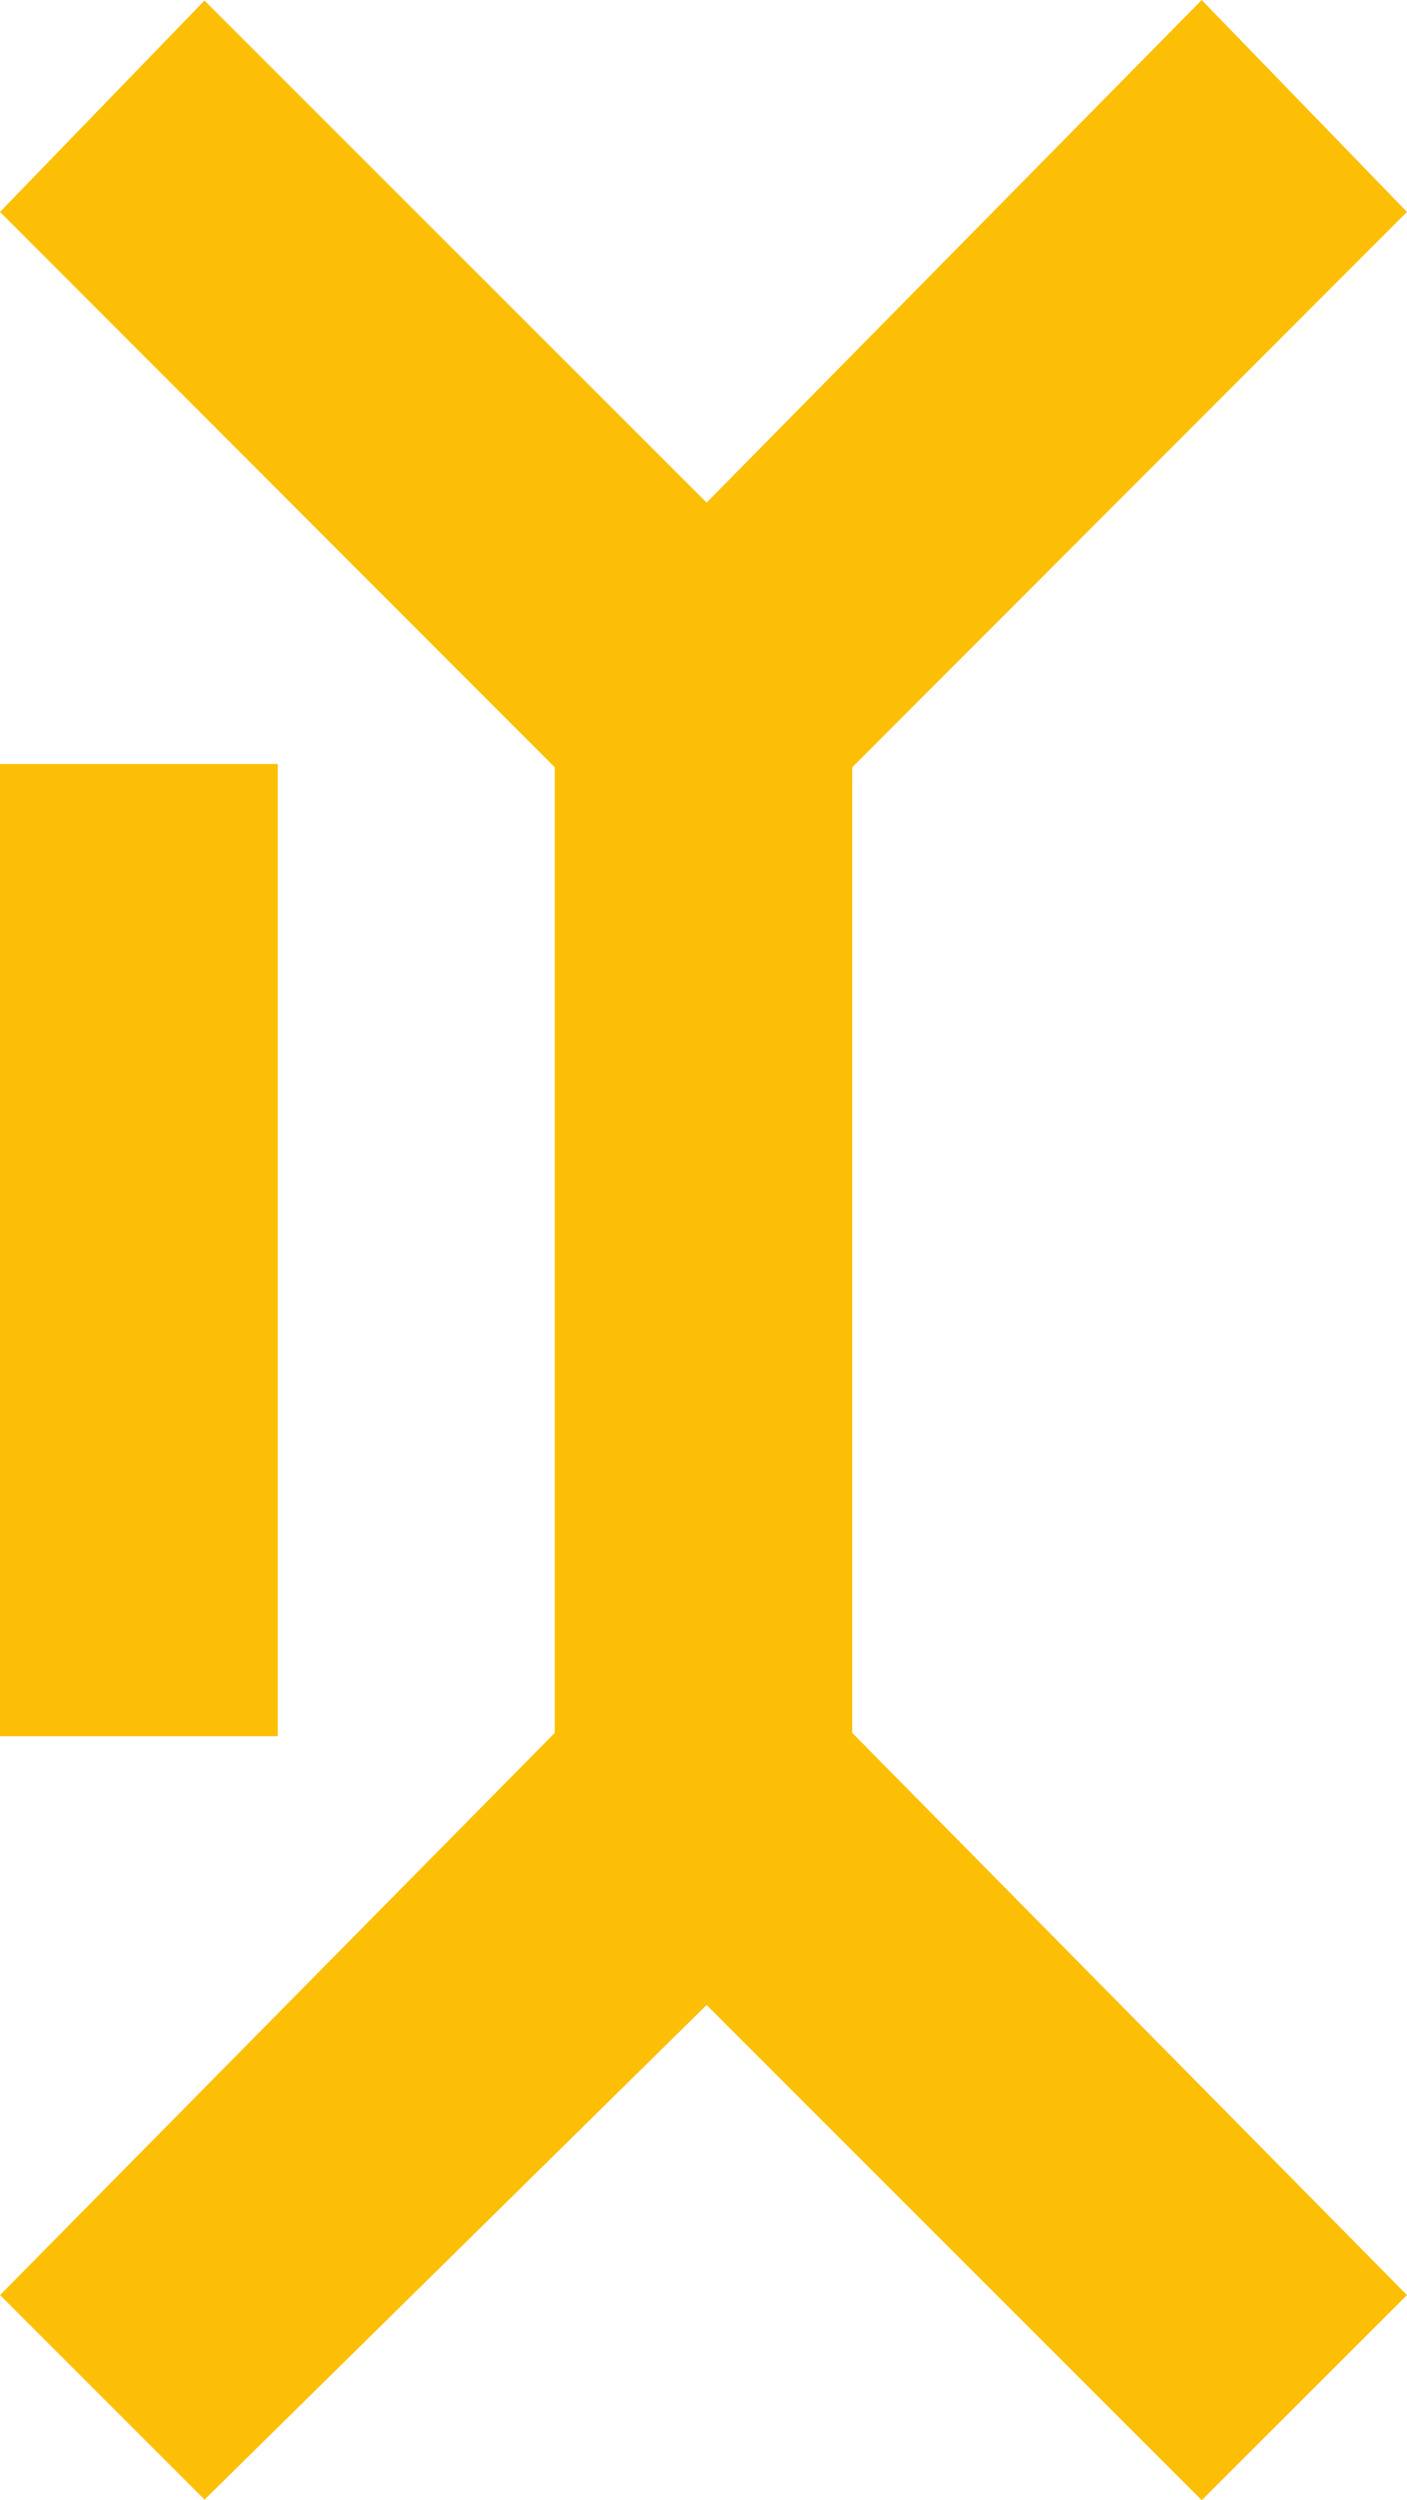
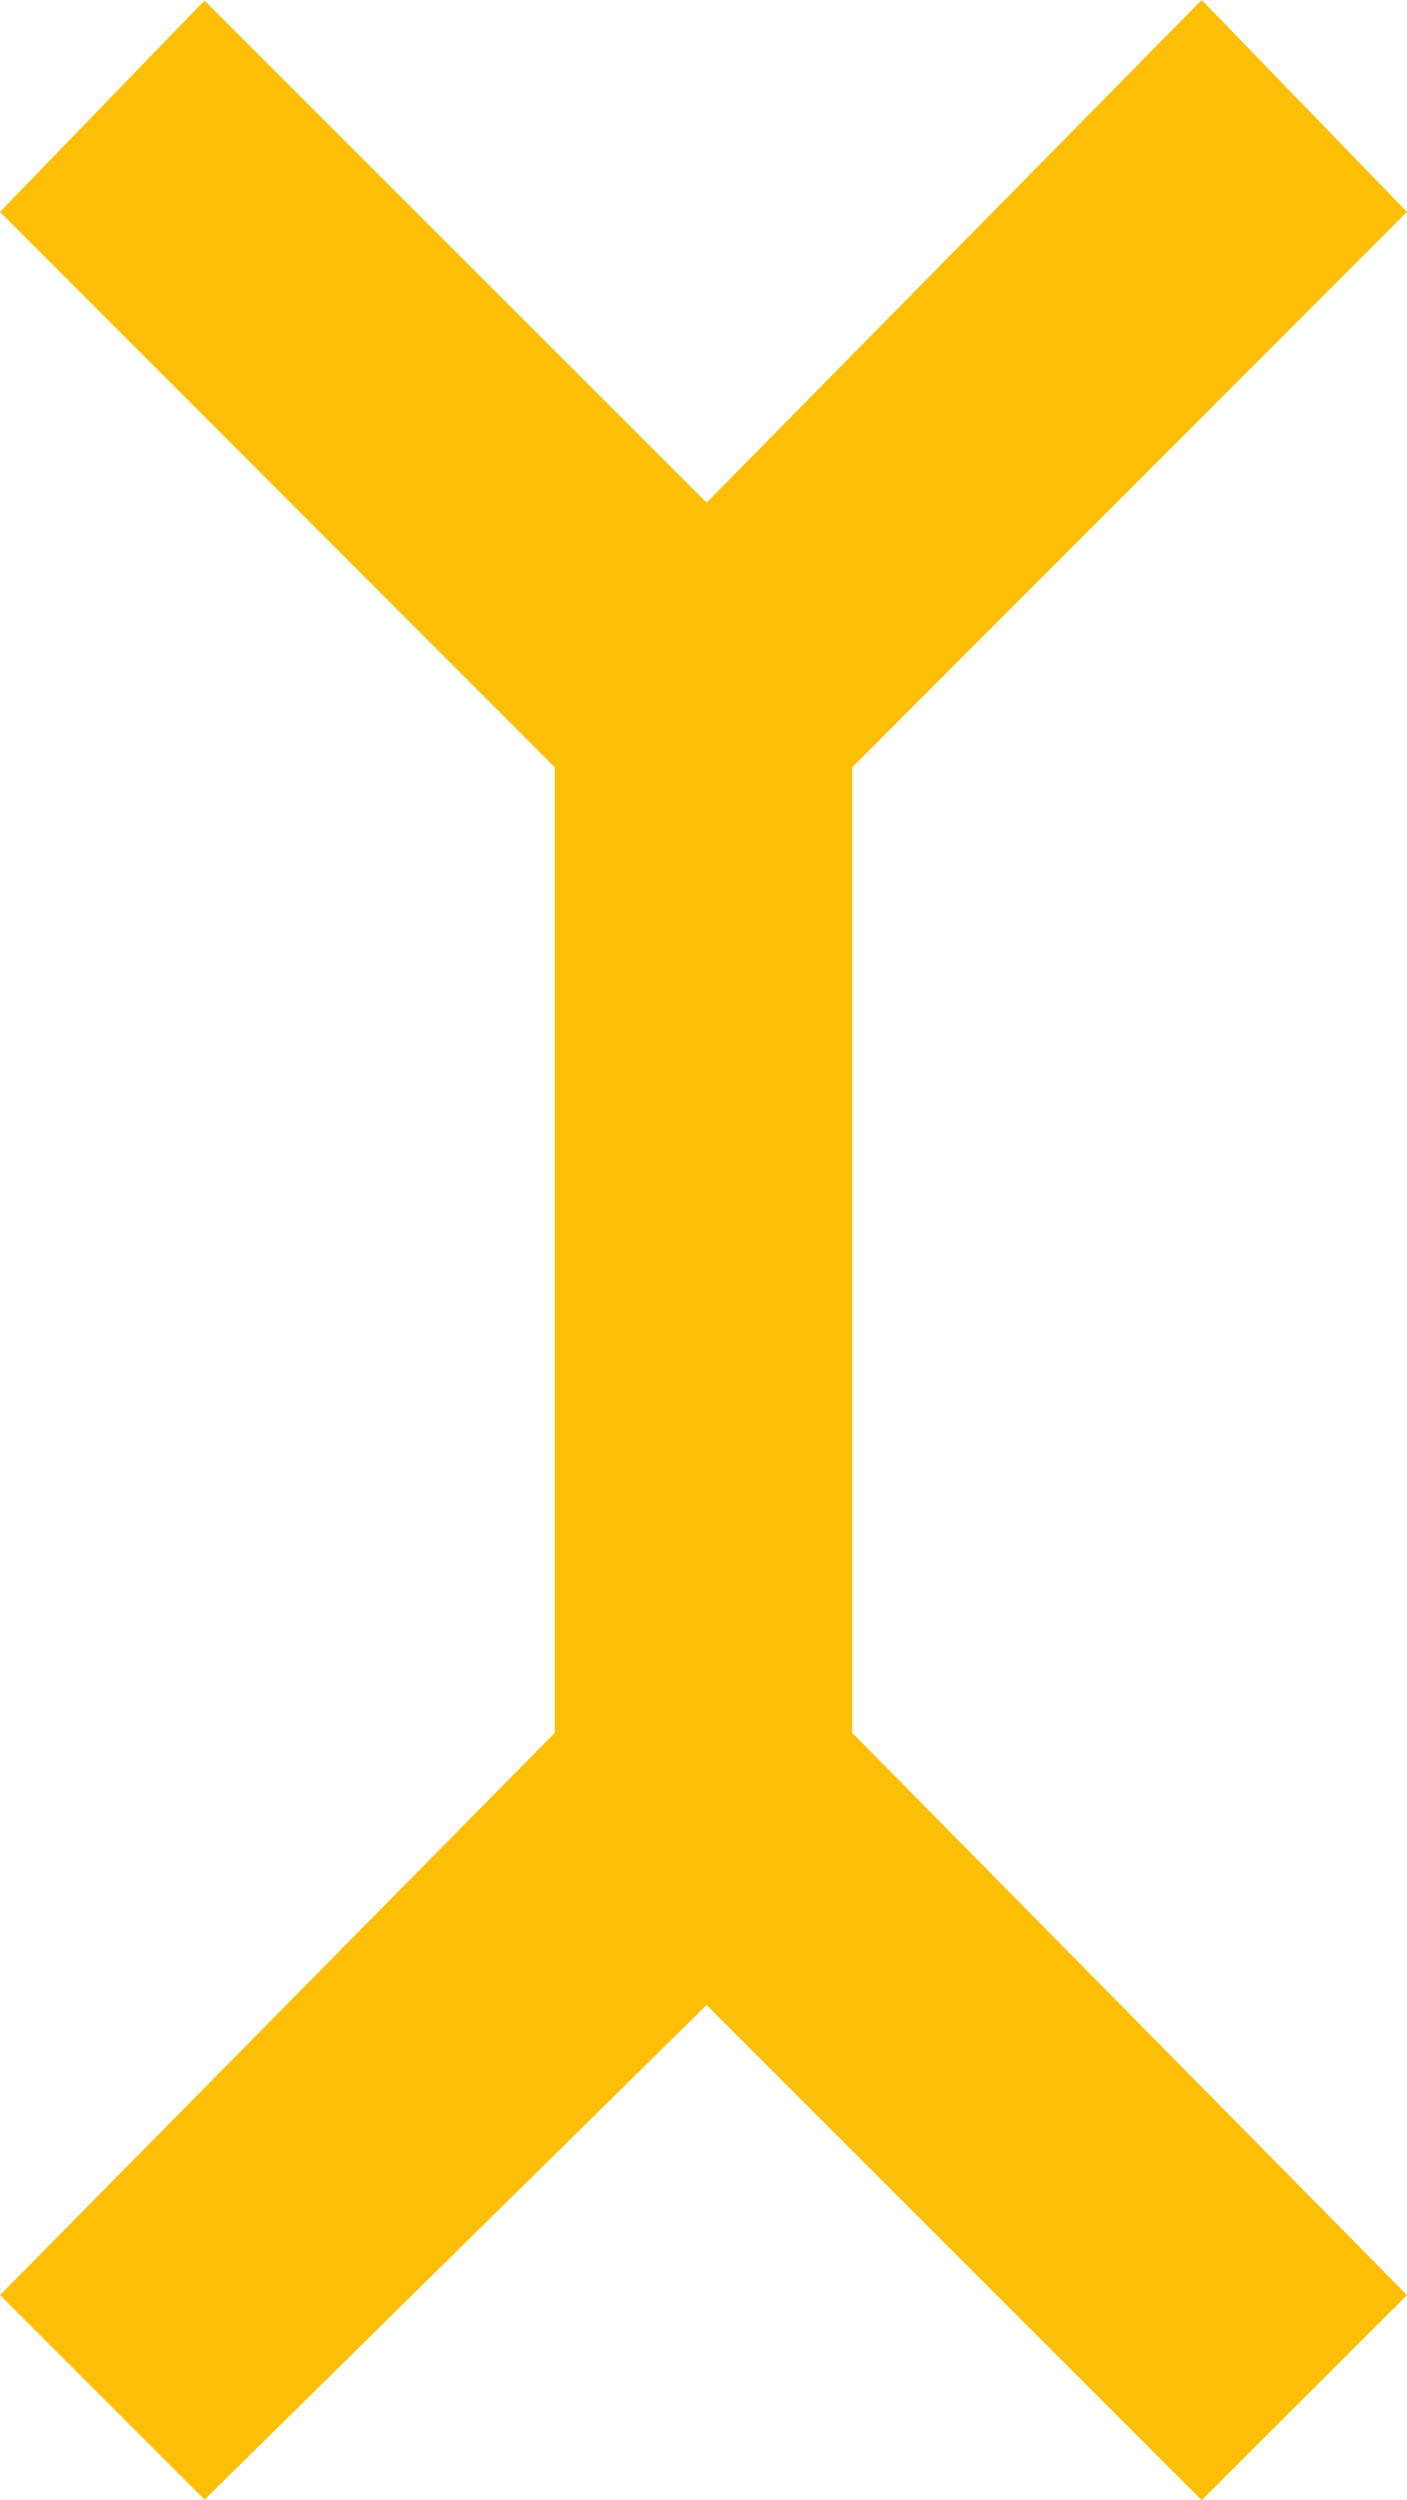
<svg xmlns="http://www.w3.org/2000/svg" xmlns:ns1="http://sodipodi.sourceforge.net/DTD/sodipodi-0.dtd" xmlns:ns2="http://www.inkscape.org/namespaces/inkscape" id="svg3776" ns1:version="0.32" ns2:version="0.46" width="151.947" height="270" version="1.0" ns1:docname="9th_Panzer_Division_logo_§.svg" ns2:output_extension="org.inkscape.output.svg.inkscape">
  <defs id="defs3779">
    <ns2:perspective ns1:type="inkscape:persp3d" ns2:vp_x="0 : 526.18109 : 1" ns2:vp_y="6.1230318e-14 : 1000 : 0" ns2:vp_z="744.09448 : 526.18109 : 1" ns2:persp3d-origin="372.04724 : 350.78739 : 1" id="perspective3783" />
  </defs>
  <ns1:namedview ns2:window-height="710" ns2:window-width="1280" ns2:pageshadow="2" ns2:pageopacity="0.0" guidetolerance="10.0" gridtolerance="10.0" objecttolerance="10.0" borderopacity="1.0" bordercolor="#666666" pagecolor="#ffffff" id="base" showgrid="false" showguides="true" ns2:guide-bbox="true" ns2:zoom="1.0685169" ns2:cx="53.879907" ns2:cy="146.96386" ns2:window-x="-4" ns2:window-y="-4" ns2:current-layer="svg3776" />
  <g id="g4314" transform="translate(-222.851,-248.642)">
-     <path id="path3787" d="M 233.898,507.536 L 222.855,496.492 L 252.808,466.136 L 282.761,435.781 L 282.761,383.643 L 282.761,331.504 L 252.806,301.517 L 222.851,271.529 L 233.894,260.115 L 244.936,248.701 L 272.049,275.81 L 299.162,302.919 L 325.895,275.781 L 352.627,248.642 L 363.712,260.086 L 374.796,271.529 L 344.843,301.517 L 314.889,331.504 L 314.889,383.643 L 314.889,435.781 L 344.844,466.138 L 374.798,496.495 L 363.715,507.568 L 352.632,518.642 L 325.897,491.903 L 299.162,465.163 L 272.052,491.871 L 244.942,518.579 L 233.898,507.536 z" style="fill:#fdbf06;fill-opacity:1" />
-     <rect y="331.142" x="222.851" height="105" width="30" id="rect4312" style="fill:#fdbf06;fill-opacity:1" />
+     <path id="path3787" d="M 233.898,507.536 L 222.855,496.492 L 252.808,466.136 L 282.761,435.781 L 282.761,383.643 L 282.761,331.504 L 252.806,301.517 L 222.851,271.529 L 233.894,260.115 L 244.936,248.701 L 299.162,302.919 L 325.895,275.781 L 352.627,248.642 L 363.712,260.086 L 374.796,271.529 L 344.843,301.517 L 314.889,331.504 L 314.889,383.643 L 314.889,435.781 L 344.844,466.138 L 374.798,496.495 L 363.715,507.568 L 352.632,518.642 L 325.897,491.903 L 299.162,465.163 L 272.052,491.871 L 244.942,518.579 L 233.898,507.536 z" style="fill:#fdbf06;fill-opacity:1" />
  </g>
</svg>